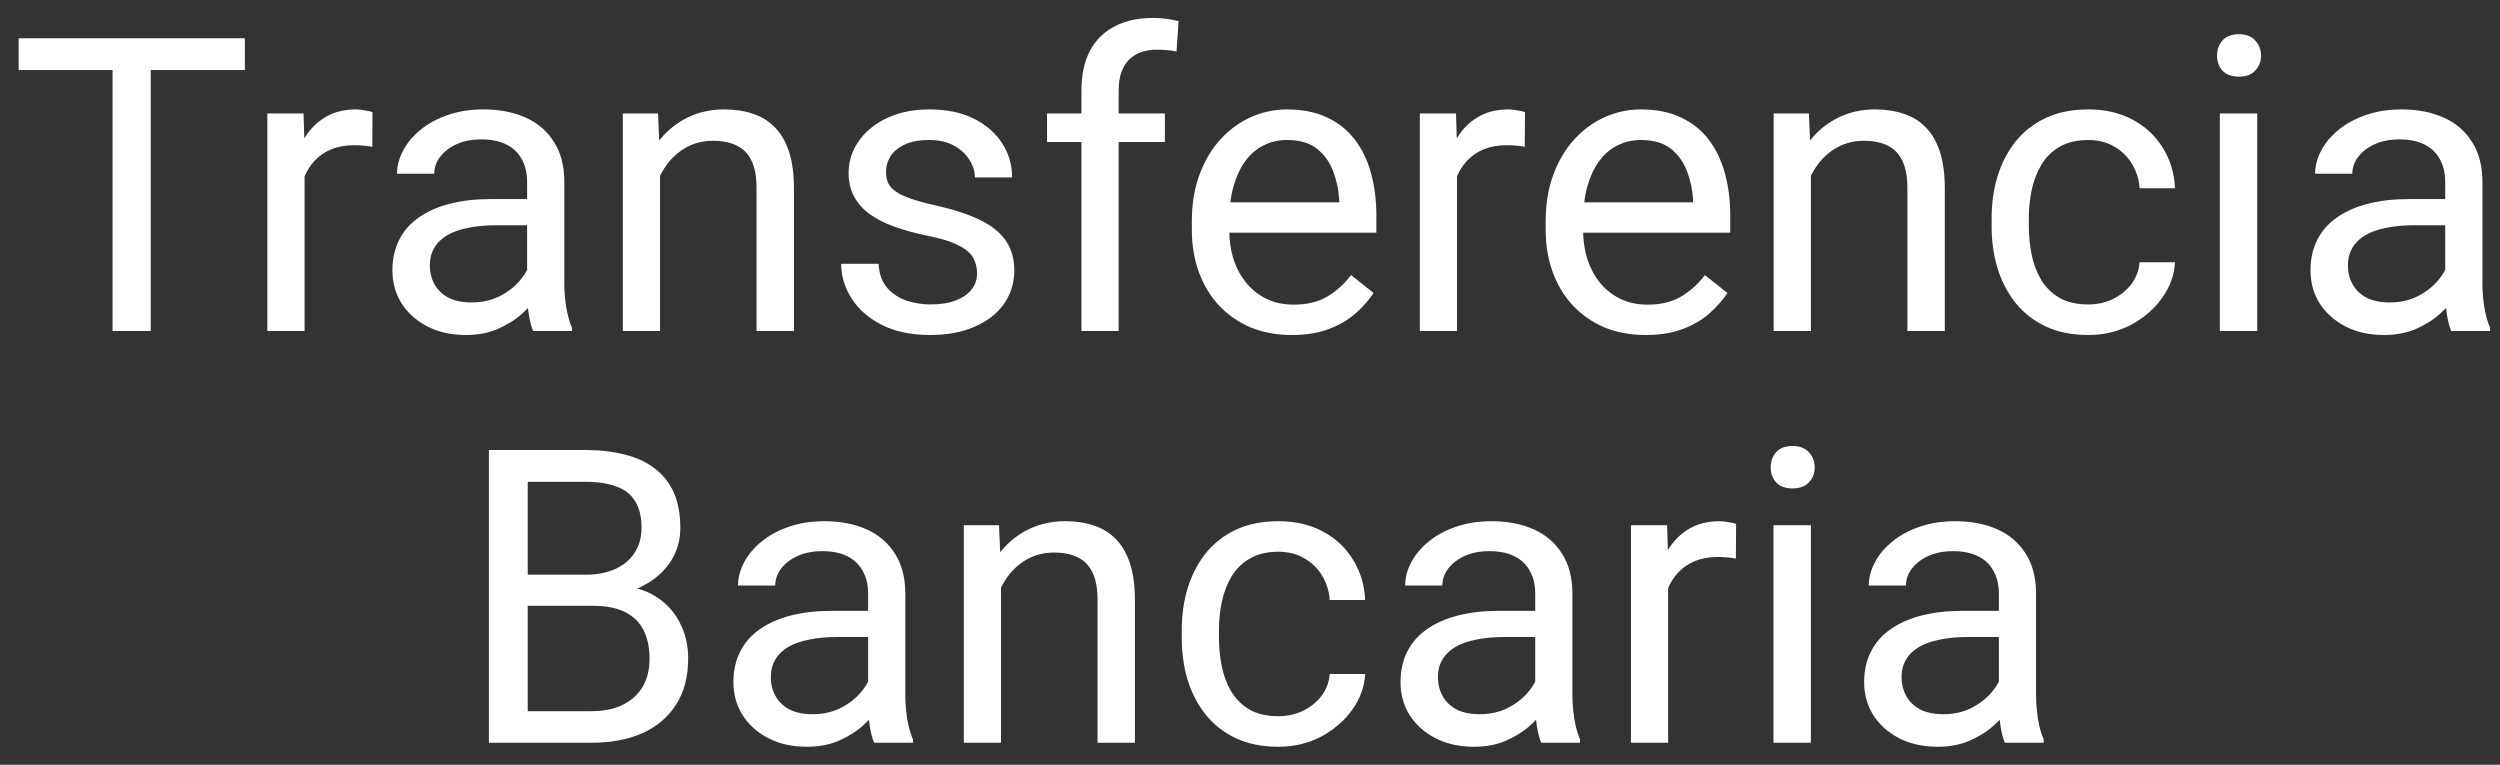
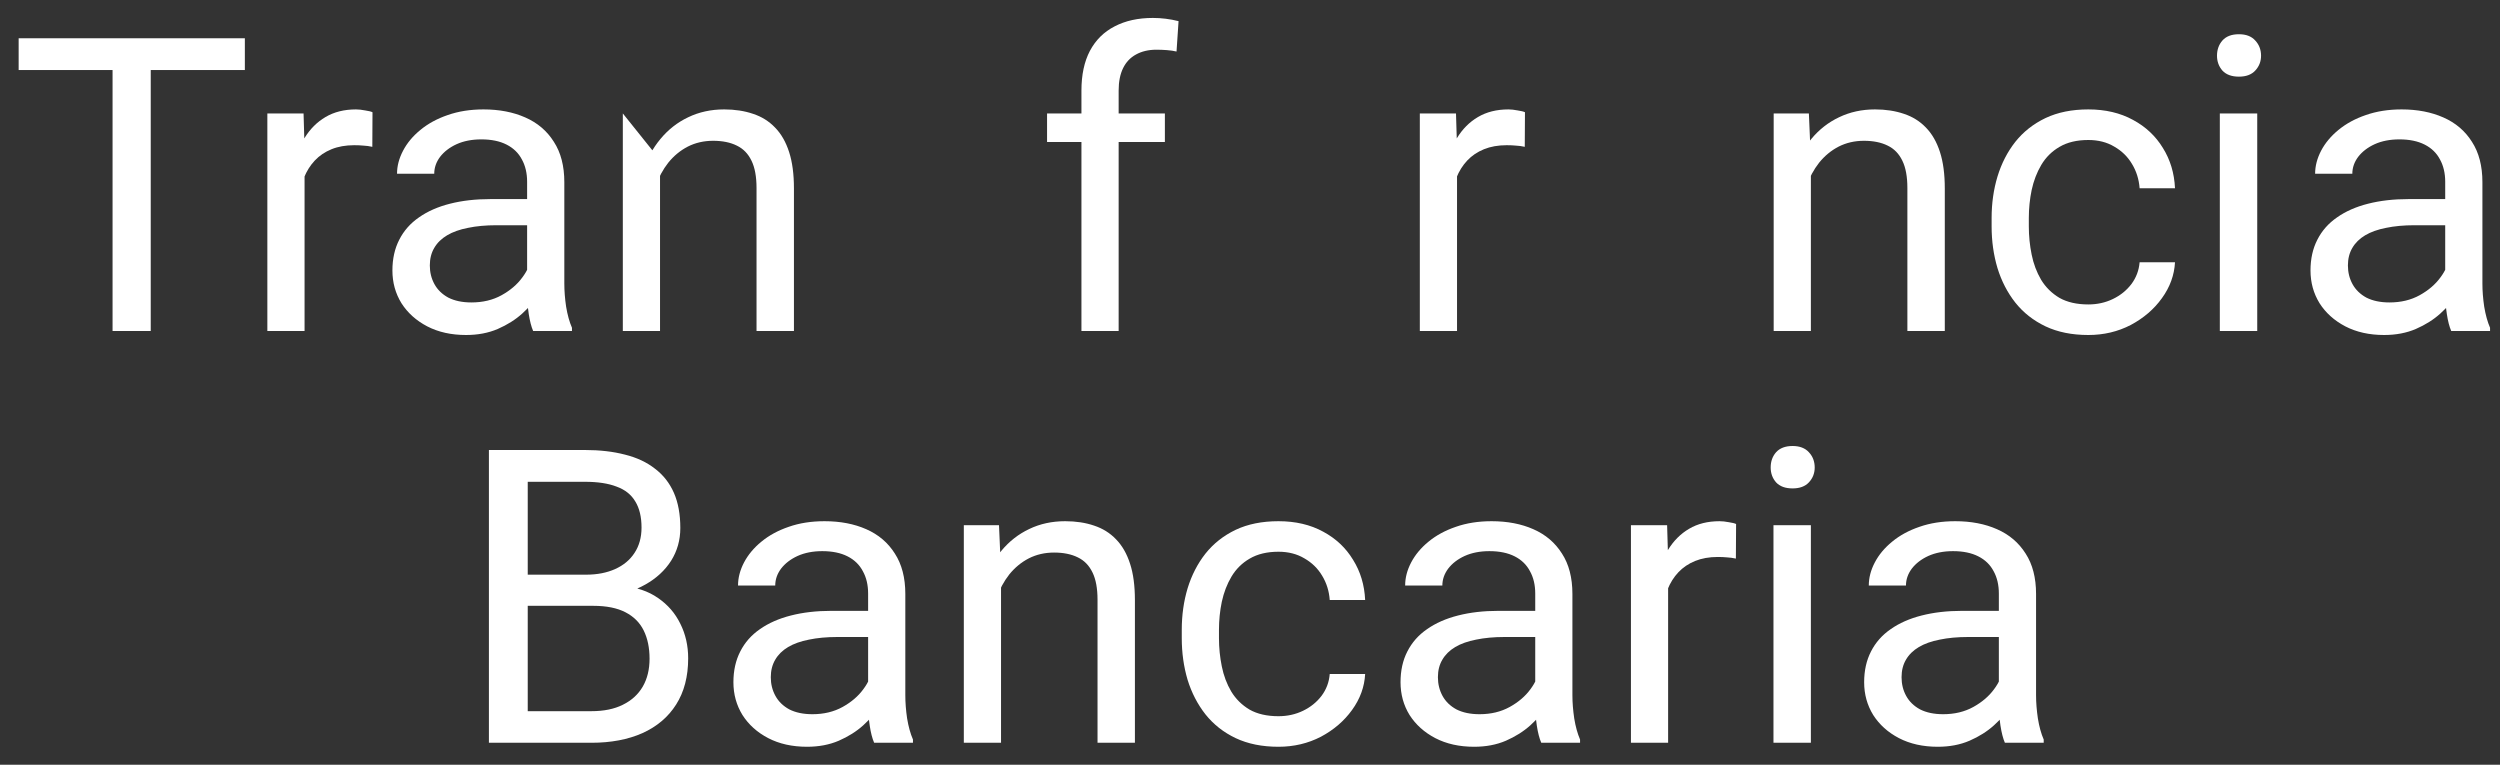
<svg xmlns="http://www.w3.org/2000/svg" width="85" height="26" viewBox="0 0 85 26" fill="none">
  <rect x="0" y="0" width="85" height="26" fill="#333333" stroke="none" />
  <path d="M67.961 23.989V20.181C67.961 19.89 67.902 19.637 67.784 19.423C67.67 19.204 67.497 19.035 67.264 18.917C67.032 18.798 66.745 18.739 66.403 18.739C66.084 18.739 65.803 18.794 65.562 18.903C65.325 19.012 65.138 19.156 65.001 19.334C64.869 19.512 64.803 19.703 64.803 19.908H63.539C63.539 19.644 63.607 19.382 63.744 19.122C63.88 18.862 64.076 18.627 64.332 18.418C64.591 18.203 64.901 18.035 65.261 17.912C65.626 17.784 66.031 17.721 66.478 17.721C67.016 17.721 67.49 17.812 67.9 17.994C68.315 18.176 68.638 18.452 68.871 18.821C69.108 19.186 69.226 19.644 69.226 20.195V23.64C69.226 23.887 69.247 24.148 69.288 24.427C69.333 24.704 69.399 24.944 69.486 25.144V25.254H68.166C68.103 25.108 68.053 24.914 68.016 24.673C67.98 24.427 67.961 24.199 67.961 23.989ZM68.18 20.769L68.194 21.658H66.915C66.555 21.658 66.234 21.688 65.952 21.747C65.669 21.802 65.432 21.886 65.241 22C65.049 22.114 64.903 22.257 64.803 22.43C64.703 22.599 64.653 22.797 64.653 23.025C64.653 23.258 64.705 23.47 64.81 23.661C64.915 23.852 65.072 24.005 65.282 24.119C65.496 24.228 65.758 24.283 66.068 24.283C66.455 24.283 66.797 24.201 67.093 24.037C67.389 23.873 67.624 23.672 67.797 23.435C67.975 23.198 68.071 22.968 68.085 22.745L68.624 23.353C68.593 23.545 68.506 23.757 68.365 23.989C68.224 24.221 68.034 24.445 67.797 24.659C67.565 24.869 67.287 25.044 66.963 25.185C66.644 25.322 66.284 25.39 65.883 25.39C65.382 25.39 64.942 25.292 64.564 25.096C64.19 24.901 63.899 24.638 63.689 24.31C63.484 23.978 63.381 23.606 63.381 23.196C63.381 22.8 63.459 22.451 63.614 22.15C63.769 21.845 63.992 21.592 64.284 21.391C64.575 21.186 64.926 21.031 65.336 20.927C65.747 20.822 66.205 20.769 66.71 20.769H68.18Z" fill="#ffffff" />
  <path d="M61.57 17.857V25.254H60.298V17.857H61.57ZM60.203 15.895C60.203 15.69 60.264 15.517 60.387 15.376C60.515 15.235 60.702 15.164 60.948 15.164C61.189 15.164 61.374 15.235 61.502 15.376C61.634 15.517 61.7 15.69 61.7 15.895C61.7 16.091 61.634 16.26 61.502 16.401C61.374 16.538 61.189 16.606 60.948 16.606C60.702 16.606 60.515 16.538 60.387 16.401C60.264 16.26 60.203 16.091 60.203 15.895Z" fill="#ffffff" />
  <path d="M56.716 19.019V25.254H55.452V17.857H56.682L56.716 19.019ZM59.027 17.816L59.02 18.992C58.915 18.969 58.815 18.956 58.719 18.951C58.628 18.942 58.523 18.937 58.405 18.937C58.113 18.937 57.856 18.983 57.632 19.074C57.409 19.165 57.22 19.293 57.065 19.457C56.91 19.621 56.787 19.817 56.696 20.045C56.609 20.268 56.552 20.514 56.525 20.783L56.169 20.988C56.169 20.541 56.213 20.122 56.299 19.73C56.391 19.338 56.529 18.992 56.716 18.691C56.903 18.386 57.14 18.149 57.427 17.98C57.719 17.807 58.065 17.721 58.466 17.721C58.557 17.721 58.662 17.732 58.781 17.755C58.899 17.773 58.981 17.793 59.027 17.816Z" fill="#ffffff" />
  <path d="M52.198 23.989V20.181C52.198 19.89 52.139 19.637 52.02 19.423C51.906 19.204 51.733 19.035 51.501 18.917C51.268 18.798 50.981 18.739 50.639 18.739C50.32 18.739 50.04 18.794 49.798 18.903C49.561 19.012 49.374 19.156 49.238 19.334C49.106 19.512 49.04 19.703 49.04 19.908H47.775C47.775 19.644 47.843 19.382 47.98 19.122C48.117 18.862 48.313 18.627 48.568 18.418C48.828 18.203 49.138 18.035 49.498 17.912C49.862 17.784 50.268 17.721 50.714 17.721C51.252 17.721 51.726 17.812 52.136 17.994C52.551 18.176 52.874 18.452 53.107 18.821C53.344 19.186 53.462 19.644 53.462 20.195V23.64C53.462 23.887 53.483 24.148 53.524 24.427C53.569 24.704 53.636 24.944 53.722 25.144V25.254H52.403C52.339 25.108 52.289 24.914 52.252 24.673C52.216 24.427 52.198 24.199 52.198 23.989ZM52.416 20.769L52.43 21.658H51.152C50.792 21.658 50.471 21.688 50.188 21.747C49.905 21.802 49.669 21.886 49.477 22C49.286 22.114 49.14 22.257 49.04 22.43C48.939 22.599 48.889 22.797 48.889 23.025C48.889 23.258 48.942 23.47 49.046 23.661C49.151 23.852 49.308 24.005 49.518 24.119C49.732 24.228 49.994 24.283 50.304 24.283C50.692 24.283 51.033 24.201 51.33 24.037C51.626 23.873 51.861 23.672 52.034 23.435C52.211 23.198 52.307 22.968 52.321 22.745L52.861 23.353C52.829 23.545 52.742 23.757 52.601 23.989C52.46 24.221 52.271 24.445 52.034 24.659C51.801 24.869 51.523 25.044 51.2 25.185C50.881 25.322 50.521 25.39 50.12 25.39C49.618 25.39 49.178 25.292 48.8 25.096C48.427 24.901 48.135 24.638 47.925 24.31C47.72 23.978 47.618 23.606 47.618 23.196C47.618 22.8 47.695 22.451 47.85 22.15C48.005 21.845 48.228 21.592 48.52 21.391C48.812 21.186 49.163 21.031 49.573 20.927C49.983 20.822 50.441 20.769 50.947 20.769H52.416Z" fill="#ffffff" />
  <path d="M43.468 24.351C43.769 24.351 44.047 24.29 44.302 24.167C44.557 24.044 44.767 23.875 44.931 23.661C45.095 23.442 45.189 23.194 45.211 22.916H46.415C46.392 23.353 46.244 23.761 45.97 24.139C45.701 24.513 45.348 24.816 44.911 25.049C44.473 25.276 43.992 25.39 43.468 25.39C42.912 25.39 42.427 25.292 42.012 25.096C41.602 24.901 41.26 24.632 40.987 24.29C40.718 23.948 40.515 23.556 40.378 23.114C40.246 22.667 40.18 22.196 40.18 21.699V21.412C40.18 20.915 40.246 20.446 40.378 20.004C40.515 19.557 40.718 19.163 40.987 18.821C41.26 18.479 41.602 18.21 42.012 18.014C42.427 17.818 42.912 17.721 43.468 17.721C44.047 17.721 44.553 17.839 44.986 18.076C45.419 18.308 45.758 18.627 46.004 19.033C46.255 19.434 46.392 19.89 46.415 20.4H45.211C45.189 20.095 45.102 19.819 44.952 19.573C44.806 19.327 44.605 19.131 44.35 18.985C44.099 18.835 43.806 18.759 43.468 18.759C43.081 18.759 42.755 18.837 42.491 18.992C42.231 19.142 42.024 19.347 41.869 19.607C41.718 19.862 41.609 20.147 41.541 20.462C41.477 20.772 41.445 21.088 41.445 21.412V21.699C41.445 22.023 41.477 22.342 41.541 22.656C41.604 22.971 41.711 23.255 41.862 23.511C42.017 23.766 42.224 23.971 42.484 24.126C42.748 24.276 43.076 24.351 43.468 24.351Z" fill="#ffffff" />
  <path d="M34.035 19.436V25.254H32.77V17.857H33.966L34.035 19.436ZM33.734 21.275L33.208 21.255C33.212 20.749 33.287 20.282 33.433 19.853C33.579 19.42 33.784 19.044 34.048 18.725C34.313 18.406 34.627 18.16 34.992 17.987C35.361 17.809 35.769 17.721 36.215 17.721C36.58 17.721 36.908 17.771 37.2 17.871C37.491 17.967 37.74 18.122 37.945 18.336C38.154 18.55 38.314 18.828 38.423 19.17C38.533 19.507 38.587 19.919 38.587 20.407V25.254H37.316V20.393C37.316 20.006 37.259 19.696 37.145 19.464C37.031 19.227 36.865 19.056 36.646 18.951C36.427 18.842 36.158 18.787 35.839 18.787C35.525 18.787 35.238 18.853 34.978 18.985C34.723 19.117 34.502 19.3 34.315 19.532C34.133 19.764 33.989 20.031 33.884 20.332C33.784 20.628 33.734 20.942 33.734 21.275Z" fill="#ffffff" />
  <path d="M29.516 23.989V20.181C29.516 19.89 29.457 19.637 29.338 19.423C29.224 19.204 29.051 19.035 28.819 18.917C28.586 18.798 28.299 18.739 27.957 18.739C27.639 18.739 27.358 18.794 27.117 18.903C26.88 19.012 26.693 19.156 26.556 19.334C26.424 19.512 26.358 19.703 26.358 19.908H25.093C25.093 19.644 25.162 19.382 25.298 19.122C25.435 18.862 25.631 18.627 25.886 18.418C26.146 18.203 26.456 18.035 26.816 17.912C27.18 17.784 27.586 17.721 28.033 17.721C28.57 17.721 29.044 17.812 29.455 17.994C29.869 18.176 30.193 18.452 30.425 18.821C30.662 19.186 30.781 19.644 30.781 20.195V23.64C30.781 23.887 30.801 24.148 30.842 24.427C30.888 24.704 30.954 24.944 31.041 25.144V25.254H29.721C29.657 25.108 29.607 24.914 29.571 24.673C29.534 24.427 29.516 24.199 29.516 23.989ZM29.735 20.769L29.748 21.658H28.47C28.11 21.658 27.789 21.688 27.506 21.747C27.224 21.802 26.987 21.886 26.795 22C26.604 22.114 26.458 22.257 26.358 22.43C26.258 22.599 26.207 22.797 26.207 23.025C26.207 23.258 26.26 23.47 26.365 23.661C26.47 23.852 26.627 24.005 26.836 24.119C27.051 24.228 27.313 24.283 27.623 24.283C28.01 24.283 28.352 24.201 28.648 24.037C28.944 23.873 29.179 23.672 29.352 23.435C29.53 23.198 29.625 22.968 29.639 22.745L30.179 23.353C30.147 23.545 30.061 23.757 29.919 23.989C29.778 24.221 29.589 24.445 29.352 24.659C29.12 24.869 28.842 25.044 28.518 25.185C28.199 25.322 27.839 25.39 27.438 25.39C26.937 25.39 26.497 25.292 26.119 25.096C25.745 24.901 25.453 24.638 25.244 24.31C25.039 23.978 24.936 23.606 24.936 23.196C24.936 22.8 25.014 22.451 25.169 22.15C25.323 21.845 25.547 21.592 25.838 21.391C26.13 21.186 26.481 21.031 26.891 20.927C27.301 20.822 27.759 20.769 28.265 20.769H29.735Z" fill="#ffffff" />
  <path d="M20.171 20.598H17.649L17.635 19.539H19.925C20.303 19.539 20.634 19.475 20.916 19.347C21.199 19.22 21.418 19.038 21.573 18.8C21.732 18.559 21.812 18.272 21.812 17.939C21.812 17.575 21.741 17.278 21.6 17.05C21.463 16.818 21.252 16.649 20.964 16.545C20.682 16.435 20.322 16.381 19.884 16.381H17.943V25.254H16.623V15.3H19.884C20.395 15.3 20.85 15.353 21.252 15.458C21.652 15.558 21.992 15.717 22.27 15.936C22.553 16.151 22.767 16.424 22.913 16.757C23.058 17.089 23.131 17.488 23.131 17.953C23.131 18.363 23.026 18.735 22.817 19.067C22.607 19.395 22.316 19.664 21.942 19.874C21.573 20.083 21.14 20.218 20.643 20.277L20.171 20.598ZM20.11 25.254H17.129L17.875 24.18H20.11C20.529 24.18 20.885 24.108 21.176 23.962C21.473 23.816 21.698 23.611 21.853 23.346C22.008 23.078 22.085 22.761 22.085 22.396C22.085 22.027 22.019 21.708 21.887 21.439C21.755 21.17 21.548 20.963 21.265 20.817C20.983 20.671 20.618 20.598 20.171 20.598H18.291L18.305 19.539H20.875L21.156 19.922C21.634 19.963 22.04 20.099 22.373 20.332C22.705 20.56 22.958 20.851 23.131 21.207C23.309 21.562 23.398 21.954 23.398 22.383C23.398 23.002 23.261 23.526 22.988 23.955C22.719 24.379 22.338 24.702 21.846 24.925C21.354 25.144 20.775 25.254 20.11 25.254Z" fill="#ffffff" />
  <path d="M83.137 9.989V6.181C83.137 5.89 83.078 5.637 82.96 5.423C82.846 5.204 82.672 5.035 82.44 4.917C82.207 4.798 81.92 4.739 81.579 4.739C81.26 4.739 80.979 4.794 80.738 4.903C80.501 5.012 80.314 5.156 80.177 5.334C80.045 5.511 79.979 5.703 79.979 5.908H78.714C78.714 5.644 78.783 5.382 78.919 5.122C79.056 4.862 79.252 4.627 79.507 4.418C79.767 4.204 80.077 4.035 80.437 3.912C80.802 3.784 81.207 3.72 81.654 3.72C82.192 3.72 82.665 3.812 83.076 3.994C83.49 4.176 83.814 4.452 84.046 4.821C84.283 5.186 84.402 5.644 84.402 6.195V9.64C84.402 9.886 84.422 10.149 84.463 10.427C84.509 10.704 84.575 10.944 84.662 11.144V11.254H83.342C83.278 11.108 83.228 10.914 83.192 10.673C83.155 10.427 83.137 10.199 83.137 9.989ZM83.356 6.769L83.37 7.658H82.091C81.731 7.658 81.41 7.688 81.127 7.747C80.845 7.802 80.608 7.886 80.416 8C80.225 8.114 80.079 8.257 79.979 8.43C79.879 8.599 79.829 8.797 79.829 9.025C79.829 9.258 79.881 9.469 79.986 9.661C80.091 9.852 80.248 10.005 80.457 10.119C80.672 10.228 80.934 10.283 81.244 10.283C81.631 10.283 81.973 10.201 82.269 10.037C82.565 9.873 82.8 9.672 82.973 9.435C83.151 9.198 83.247 8.968 83.26 8.745L83.8 9.353C83.768 9.545 83.682 9.757 83.54 9.989C83.399 10.221 83.21 10.445 82.973 10.659C82.741 10.869 82.463 11.044 82.139 11.185C81.82 11.322 81.46 11.39 81.059 11.39C80.558 11.39 80.118 11.292 79.74 11.096C79.366 10.9 79.074 10.638 78.865 10.31C78.66 9.978 78.557 9.606 78.557 9.196C78.557 8.8 78.635 8.451 78.79 8.15C78.945 7.845 79.168 7.592 79.46 7.391C79.751 7.186 80.102 7.031 80.512 6.927C80.922 6.822 81.38 6.769 81.886 6.769H83.356Z" fill="#ffffff" />
  <path d="M76.746 3.857V11.254H75.474V3.857H76.746ZM75.378 1.895C75.378 1.69 75.44 1.517 75.563 1.376C75.691 1.234 75.877 1.164 76.124 1.164C76.365 1.164 76.55 1.234 76.677 1.376C76.809 1.517 76.876 1.69 76.876 1.895C76.876 2.091 76.809 2.26 76.677 2.401C76.55 2.538 76.365 2.606 76.124 2.606C75.877 2.606 75.691 2.538 75.563 2.401C75.44 2.26 75.378 2.091 75.378 1.895Z" fill="#ffffff" />
  <path d="M71.003 10.351C71.304 10.351 71.582 10.29 71.837 10.167C72.093 10.044 72.302 9.875 72.466 9.661C72.63 9.442 72.724 9.194 72.747 8.916H73.95C73.927 9.353 73.779 9.761 73.505 10.139C73.237 10.513 72.883 10.816 72.446 11.049C72.008 11.276 71.528 11.39 71.003 11.39C70.447 11.39 69.962 11.292 69.547 11.096C69.137 10.9 68.795 10.632 68.522 10.29C68.253 9.948 68.05 9.556 67.914 9.114C67.781 8.667 67.715 8.196 67.715 7.699V7.412C67.715 6.915 67.781 6.446 67.914 6.004C68.05 5.557 68.253 5.163 68.522 4.821C68.795 4.479 69.137 4.21 69.547 4.014C69.962 3.818 70.447 3.72 71.003 3.72C71.582 3.72 72.088 3.839 72.521 4.076C72.954 4.308 73.293 4.627 73.54 5.033C73.79 5.434 73.927 5.89 73.95 6.4H72.747C72.724 6.095 72.637 5.819 72.487 5.573C72.341 5.327 72.141 5.131 71.885 4.985C71.635 4.835 71.341 4.76 71.003 4.76C70.616 4.76 70.29 4.837 70.026 4.992C69.766 5.142 69.559 5.347 69.404 5.607C69.253 5.862 69.144 6.147 69.076 6.462C69.012 6.772 68.98 7.088 68.98 7.412V7.699C68.98 8.023 69.012 8.342 69.076 8.656C69.139 8.97 69.247 9.255 69.397 9.511C69.552 9.766 69.759 9.971 70.019 10.126C70.283 10.276 70.612 10.351 71.003 10.351Z" fill="#ffffff" />
  <path d="M61.57 5.436V11.254H60.305V3.857H61.502L61.57 5.436ZM61.269 7.275L60.743 7.255C60.747 6.749 60.822 6.282 60.968 5.853C61.114 5.42 61.319 5.044 61.584 4.725C61.848 4.406 62.162 4.16 62.527 3.987C62.896 3.809 63.304 3.72 63.751 3.72C64.115 3.72 64.443 3.771 64.735 3.871C65.026 3.967 65.275 4.122 65.48 4.336C65.69 4.55 65.849 4.828 65.959 5.17C66.068 5.507 66.123 5.919 66.123 6.407V11.254H64.851V6.393C64.851 6.006 64.794 5.696 64.68 5.464C64.566 5.227 64.4 5.056 64.181 4.951C63.962 4.842 63.694 4.787 63.374 4.787C63.06 4.787 62.773 4.853 62.513 4.985C62.258 5.117 62.037 5.3 61.85 5.532C61.668 5.764 61.524 6.031 61.419 6.332C61.319 6.628 61.269 6.942 61.269 7.275Z" fill="#ffffff" />
-   <path d="M55.951 11.39C55.436 11.39 54.969 11.304 54.549 11.131C54.135 10.953 53.777 10.704 53.476 10.386C53.18 10.066 52.952 9.688 52.792 9.251C52.633 8.813 52.553 8.335 52.553 7.815V7.528C52.553 6.927 52.642 6.391 52.82 5.922C52.998 5.448 53.239 5.047 53.544 4.719C53.85 4.39 54.196 4.142 54.584 3.973C54.971 3.805 55.372 3.72 55.787 3.72C56.315 3.72 56.771 3.812 57.154 3.994C57.541 4.176 57.858 4.431 58.104 4.76C58.35 5.083 58.532 5.466 58.651 5.908C58.769 6.345 58.829 6.824 58.829 7.344V7.911H53.305V6.879H57.564V6.783C57.546 6.455 57.477 6.136 57.359 5.826C57.245 5.516 57.063 5.261 56.812 5.06C56.561 4.86 56.22 4.76 55.787 4.76C55.499 4.76 55.235 4.821 54.994 4.944C54.752 5.063 54.545 5.24 54.372 5.477C54.198 5.714 54.064 6.004 53.968 6.345C53.873 6.687 53.825 7.081 53.825 7.528V7.815C53.825 8.166 53.873 8.496 53.968 8.806C54.069 9.112 54.212 9.381 54.399 9.613C54.59 9.845 54.821 10.028 55.089 10.16C55.363 10.292 55.673 10.358 56.019 10.358C56.466 10.358 56.844 10.267 57.154 10.085C57.464 9.902 57.735 9.659 57.967 9.353L58.733 9.962C58.573 10.203 58.371 10.433 58.124 10.652C57.878 10.871 57.575 11.049 57.215 11.185C56.86 11.322 56.438 11.39 55.951 11.39Z" fill="#ffffff" />
  <path d="M49.539 5.019V11.254H48.274V3.857H49.504L49.539 5.019ZM51.849 3.816L51.842 4.992C51.737 4.969 51.637 4.955 51.541 4.951C51.45 4.942 51.346 4.937 51.227 4.937C50.935 4.937 50.678 4.983 50.455 5.074C50.231 5.165 50.042 5.293 49.887 5.457C49.732 5.621 49.609 5.817 49.518 6.045C49.431 6.268 49.374 6.514 49.347 6.783L48.992 6.988C48.992 6.541 49.035 6.122 49.122 5.73C49.213 5.338 49.352 4.992 49.539 4.691C49.725 4.386 49.962 4.149 50.249 3.98C50.541 3.807 50.888 3.72 51.289 3.72C51.38 3.72 51.484 3.732 51.603 3.755C51.721 3.773 51.803 3.793 51.849 3.816Z" fill="#ffffff" />
-   <path d="M43.919 11.39C43.404 11.39 42.937 11.304 42.518 11.131C42.103 10.953 41.746 10.704 41.445 10.386C41.149 10.066 40.921 9.688 40.761 9.251C40.602 8.813 40.522 8.335 40.522 7.815V7.528C40.522 6.927 40.611 6.391 40.789 5.922C40.966 5.448 41.208 5.047 41.513 4.719C41.819 4.39 42.165 4.142 42.552 3.973C42.94 3.805 43.341 3.72 43.755 3.72C44.284 3.72 44.74 3.812 45.123 3.994C45.51 4.176 45.827 4.431 46.073 4.76C46.319 5.083 46.501 5.466 46.62 5.908C46.738 6.345 46.797 6.824 46.797 7.344V7.911H41.274V6.879H45.533V6.783C45.514 6.455 45.446 6.136 45.328 5.826C45.214 5.516 45.031 5.261 44.781 5.06C44.53 4.86 44.188 4.76 43.755 4.76C43.468 4.76 43.204 4.821 42.962 4.944C42.721 5.063 42.514 5.24 42.34 5.477C42.167 5.714 42.033 6.004 41.937 6.345C41.841 6.687 41.794 7.081 41.794 7.528V7.815C41.794 8.166 41.841 8.496 41.937 8.806C42.037 9.112 42.181 9.381 42.368 9.613C42.559 9.845 42.789 10.028 43.058 10.16C43.331 10.292 43.641 10.358 43.988 10.358C44.434 10.358 44.813 10.267 45.123 10.085C45.432 9.902 45.704 9.659 45.936 9.353L46.702 9.962C46.542 10.203 46.339 10.433 46.093 10.652C45.847 10.871 45.544 11.049 45.184 11.185C44.829 11.322 44.407 11.39 43.919 11.39Z" fill="#ffffff" />
  <path d="M38.034 11.254H36.769V3.078C36.769 2.545 36.865 2.096 37.056 1.731C37.252 1.362 37.532 1.084 37.897 0.897C38.262 0.706 38.694 0.61 39.196 0.61C39.342 0.61 39.487 0.619 39.633 0.637C39.784 0.656 39.929 0.683 40.071 0.719L40.002 1.752C39.907 1.729 39.797 1.713 39.674 1.704C39.556 1.695 39.437 1.69 39.319 1.69C39.05 1.69 38.818 1.745 38.622 1.854C38.43 1.959 38.284 2.114 38.184 2.319C38.084 2.524 38.034 2.777 38.034 3.078V11.254ZM39.606 3.857V4.828H35.6V3.857H39.606Z" fill="#ffffff" />
-   <path d="M33.221 9.292C33.221 9.109 33.18 8.941 33.098 8.786C33.021 8.626 32.859 8.483 32.613 8.355C32.371 8.223 32.007 8.109 31.519 8.013C31.109 7.927 30.738 7.824 30.405 7.706C30.077 7.587 29.796 7.444 29.564 7.275C29.336 7.107 29.161 6.908 29.038 6.68C28.915 6.453 28.853 6.186 28.853 5.881C28.853 5.589 28.917 5.313 29.044 5.053C29.177 4.794 29.361 4.564 29.598 4.363C29.84 4.163 30.129 4.005 30.466 3.891C30.803 3.777 31.18 3.72 31.594 3.72C32.187 3.72 32.693 3.825 33.112 4.035C33.531 4.245 33.852 4.525 34.076 4.876C34.299 5.222 34.411 5.607 34.411 6.031H33.146C33.146 5.826 33.084 5.628 32.961 5.436C32.843 5.24 32.667 5.079 32.435 4.951C32.207 4.823 31.927 4.76 31.594 4.76C31.243 4.76 30.959 4.814 30.74 4.924C30.526 5.028 30.368 5.163 30.268 5.327C30.172 5.491 30.125 5.664 30.125 5.846C30.125 5.983 30.147 6.106 30.193 6.216C30.243 6.32 30.33 6.418 30.453 6.51C30.576 6.596 30.749 6.678 30.972 6.756C31.195 6.833 31.48 6.911 31.827 6.988C32.433 7.125 32.932 7.289 33.324 7.48C33.716 7.672 34.007 7.906 34.199 8.184C34.39 8.462 34.486 8.8 34.486 9.196C34.486 9.52 34.417 9.816 34.281 10.085C34.149 10.354 33.955 10.586 33.7 10.782C33.449 10.973 33.148 11.124 32.797 11.233C32.451 11.338 32.061 11.39 31.628 11.39C30.977 11.39 30.425 11.274 29.974 11.042C29.523 10.809 29.181 10.508 28.949 10.139C28.716 9.77 28.6 9.381 28.6 8.97H29.872C29.89 9.317 29.99 9.593 30.172 9.798C30.355 9.998 30.578 10.142 30.842 10.228C31.107 10.31 31.369 10.351 31.628 10.351C31.975 10.351 32.264 10.306 32.497 10.215C32.734 10.123 32.914 9.998 33.037 9.839C33.16 9.679 33.221 9.497 33.221 9.292Z" fill="#ffffff" />
-   <path d="M22.441 5.436V11.254H21.176V3.857H22.373L22.441 5.436ZM22.14 7.275L21.614 7.255C21.618 6.749 21.694 6.282 21.839 5.853C21.985 5.42 22.19 5.044 22.455 4.725C22.719 4.406 23.033 4.16 23.398 3.987C23.767 3.809 24.175 3.72 24.622 3.72C24.986 3.72 25.314 3.771 25.606 3.871C25.898 3.967 26.146 4.122 26.351 4.336C26.561 4.55 26.72 4.828 26.83 5.17C26.939 5.507 26.994 5.919 26.994 6.407V11.254H25.722V6.393C25.722 6.006 25.665 5.696 25.551 5.464C25.437 5.227 25.271 5.056 25.052 4.951C24.834 4.842 24.565 4.787 24.246 4.787C23.931 4.787 23.644 4.853 23.384 4.985C23.129 5.117 22.908 5.3 22.721 5.532C22.539 5.764 22.395 6.031 22.291 6.332C22.19 6.628 22.14 6.942 22.14 7.275Z" fill="#ffffff" />
+   <path d="M22.441 5.436V11.254H21.176V3.857L22.441 5.436ZM22.14 7.275L21.614 7.255C21.618 6.749 21.694 6.282 21.839 5.853C21.985 5.42 22.19 5.044 22.455 4.725C22.719 4.406 23.033 4.16 23.398 3.987C23.767 3.809 24.175 3.72 24.622 3.72C24.986 3.72 25.314 3.771 25.606 3.871C25.898 3.967 26.146 4.122 26.351 4.336C26.561 4.55 26.72 4.828 26.83 5.17C26.939 5.507 26.994 5.919 26.994 6.407V11.254H25.722V6.393C25.722 6.006 25.665 5.696 25.551 5.464C25.437 5.227 25.271 5.056 25.052 4.951C24.834 4.842 24.565 4.787 24.246 4.787C23.931 4.787 23.644 4.853 23.384 4.985C23.129 5.117 22.908 5.3 22.721 5.532C22.539 5.764 22.395 6.031 22.291 6.332C22.19 6.628 22.14 6.942 22.14 7.275Z" fill="#ffffff" />
  <path d="M17.922 9.989V6.181C17.922 5.89 17.863 5.637 17.745 5.423C17.631 5.204 17.457 5.035 17.225 4.917C16.993 4.798 16.706 4.739 16.364 4.739C16.045 4.739 15.764 4.794 15.523 4.903C15.286 5.012 15.099 5.156 14.962 5.334C14.83 5.511 14.764 5.703 14.764 5.908H13.499C13.499 5.644 13.568 5.382 13.705 5.122C13.841 4.862 14.037 4.627 14.293 4.418C14.552 4.204 14.862 4.035 15.222 3.912C15.587 3.784 15.992 3.72 16.439 3.72C16.977 3.72 17.451 3.812 17.861 3.994C18.276 4.176 18.599 4.452 18.831 4.821C19.069 5.186 19.187 5.644 19.187 6.195V9.64C19.187 9.886 19.207 10.149 19.248 10.427C19.294 10.704 19.36 10.944 19.447 11.144V11.254H18.127C18.064 11.108 18.014 10.914 17.977 10.673C17.941 10.427 17.922 10.199 17.922 9.989ZM18.141 6.769L18.155 7.658H16.877C16.516 7.658 16.195 7.688 15.913 7.747C15.63 7.802 15.393 7.886 15.202 8C15.01 8.114 14.864 8.257 14.764 8.43C14.664 8.599 14.614 8.797 14.614 9.025C14.614 9.258 14.666 9.469 14.771 9.661C14.876 9.852 15.033 10.005 15.243 10.119C15.457 10.228 15.719 10.283 16.029 10.283C16.416 10.283 16.758 10.201 17.054 10.037C17.35 9.873 17.585 9.672 17.758 9.435C17.936 9.198 18.032 8.968 18.045 8.745L18.585 9.353C18.553 9.545 18.467 9.757 18.326 9.989C18.184 10.221 17.995 10.445 17.758 10.659C17.526 10.869 17.248 11.044 16.924 11.185C16.605 11.322 16.245 11.39 15.844 11.39C15.343 11.39 14.903 11.292 14.525 11.096C14.151 10.9 13.86 10.638 13.65 10.31C13.445 9.978 13.342 9.606 13.342 9.196C13.342 8.8 13.42 8.451 13.575 8.15C13.73 7.845 13.953 7.592 14.245 7.391C14.536 7.186 14.887 7.031 15.297 6.927C15.707 6.822 16.166 6.769 16.671 6.769H18.141Z" fill="#ffffff" />
  <path d="M10.355 5.019V11.254H9.09V3.857H10.321L10.355 5.019ZM12.665 3.816L12.659 4.992C12.554 4.969 12.454 4.955 12.358 4.951C12.267 4.942 12.162 4.937 12.043 4.937C11.752 4.937 11.494 4.983 11.271 5.074C11.048 5.165 10.859 5.293 10.704 5.457C10.549 5.621 10.426 5.817 10.335 6.045C10.248 6.268 10.191 6.514 10.164 6.783L9.808 6.988C9.808 6.541 9.851 6.122 9.938 5.73C10.029 5.338 10.168 4.992 10.355 4.691C10.542 4.386 10.779 4.149 11.066 3.98C11.358 3.807 11.704 3.72 12.105 3.72C12.196 3.72 12.301 3.732 12.419 3.755C12.538 3.773 12.62 3.793 12.665 3.816Z" fill="#ffffff" />
  <path d="M5.125 1.301V11.254H3.827V1.301H5.125ZM8.325 1.301V2.381H0.634V1.301H8.325Z" fill="#ffffff" />
</svg>